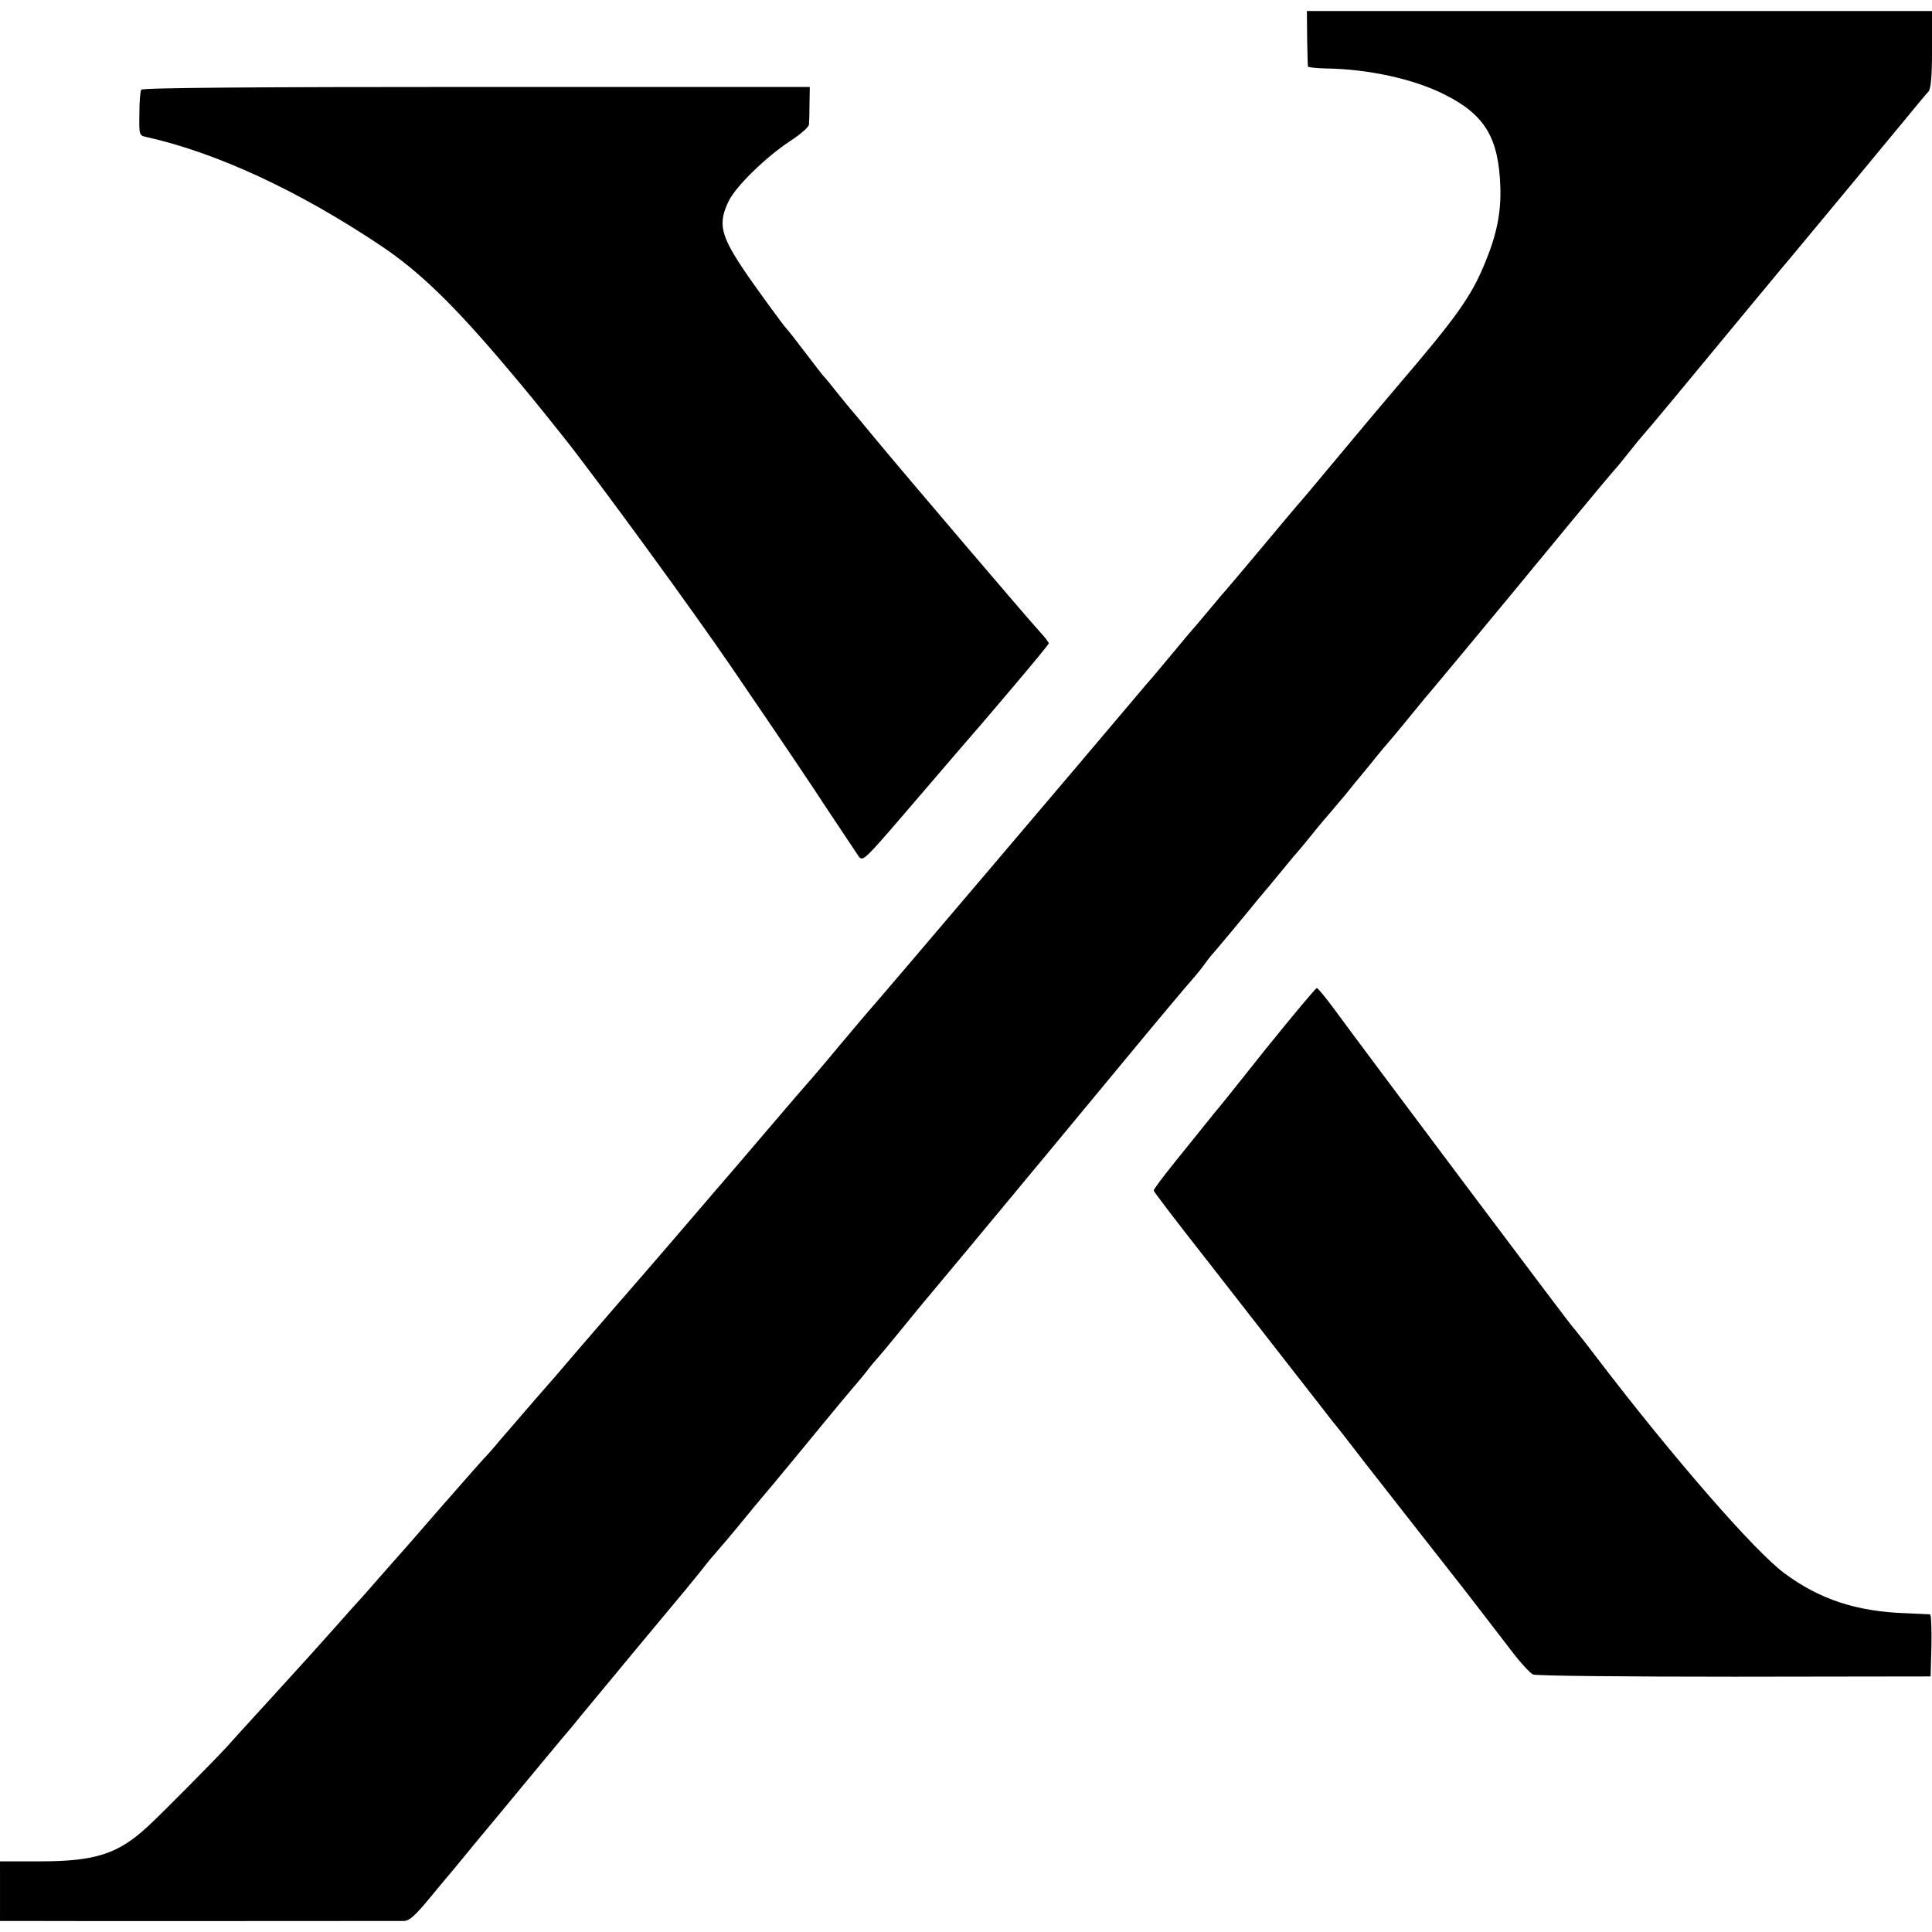
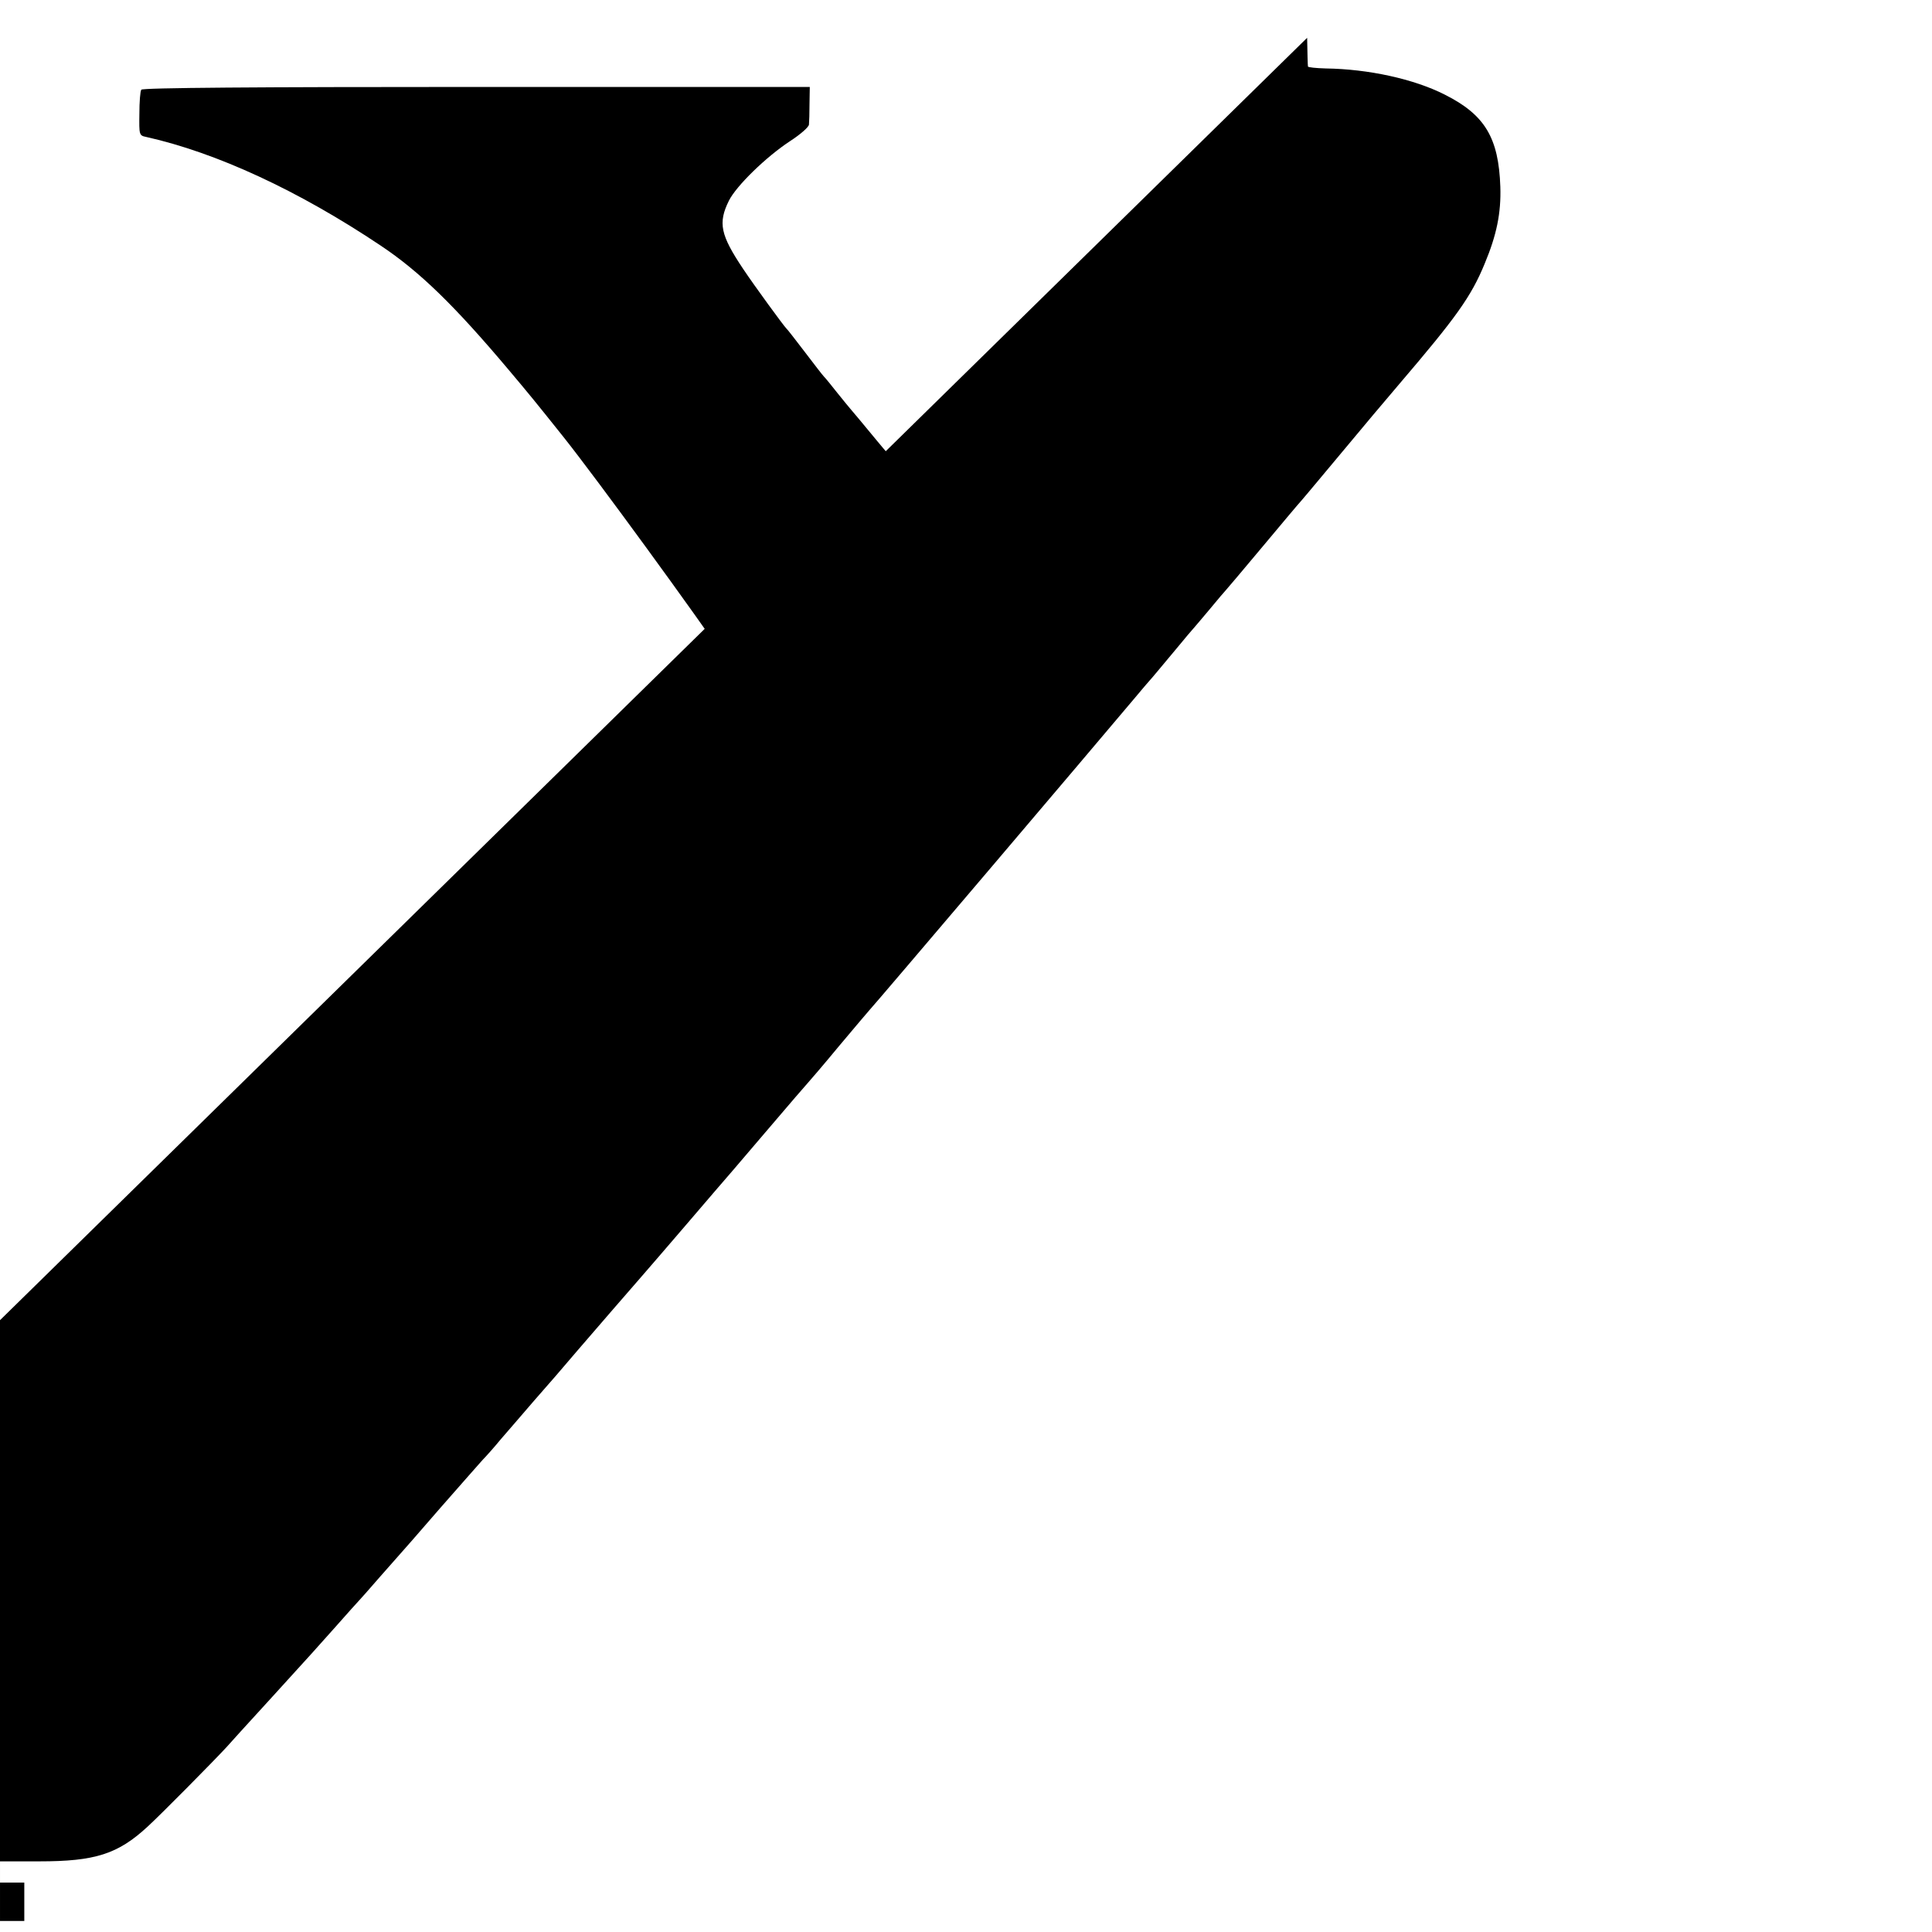
<svg xmlns="http://www.w3.org/2000/svg" version="1.0" width="700pt" height="700pt" viewBox="0 0 700 700" preserveAspectRatio="xMidYMid meet">
  <g transform="translate(0,700) scale(0.1,-0.1)" fill="#000000" stroke="none">
-     <path d="M4736 6863 c1 -54 2 -101 3 -104 0 -3 29 -6 64 -7 154 -2 320 -38 432 -95 145 -73 195 -156 201 -334 3 -94 -13 -174 -57 -279 -49 -119 -103 -194 -308 -434 -90 -106 -95 -112 -206 -245 -135 -162 -139 -166 -150 -179 -6 -6 -69 -81 -140 -166 -71 -85 -132 -157 -135 -160 -3 -3 -28 -32 -55 -65 -28 -33 -52 -62 -55 -65 -3 -3 -39 -45 -80 -95 -41 -49 -79 -95 -85 -101 -5 -6 -29 -33 -51 -60 -148 -176 -955 -1126 -964 -1134 -3 -3 -52 -61 -110 -130 -57 -69 -107 -127 -110 -130 -3 -3 -75 -86 -159 -185 -84 -99 -165 -193 -180 -210 -14 -16 -68 -79 -120 -140 -52 -60 -119 -139 -150 -174 -87 -100 -107 -123 -226 -261 -49 -58 -121 -141 -160 -185 -38 -44 -92 -107 -120 -139 -27 -33 -57 -66 -66 -75 -8 -9 -78 -88 -155 -176 -76 -88 -141 -162 -144 -165 -3 -3 -36 -41 -75 -85 -38 -44 -72 -82 -75 -85 -3 -3 -41 -45 -85 -95 -44 -49 -82 -92 -85 -95 -3 -3 -70 -77 -150 -165 -80 -87 -152 -167 -160 -176 -52 -56 -237 -243 -285 -287 -108 -100 -191 -126 -392 -126 l-143 0 0 -108 0 -108 88 0 c93 -1 1329 0 1374 0 21 0 40 17 94 82 38 46 76 92 86 103 9 11 44 54 78 95 34 41 70 84 79 95 9 11 50 60 91 110 41 49 82 99 91 110 10 11 34 41 55 66 22 25 55 65 75 90 20 24 109 132 198 239 89 107 170 204 179 215 9 11 35 43 57 70 21 28 42 52 45 55 4 4 73 85 115 137 6 7 16 19 22 27 7 8 40 48 74 88 33 40 68 82 77 93 9 11 59 72 111 135 52 63 97 117 100 120 3 3 24 28 46 55 21 28 42 52 45 55 3 3 37 43 75 90 38 47 77 94 86 105 21 25 278 333 328 394 20 24 70 85 112 135 42 50 176 213 299 361 123 149 230 276 237 283 7 8 26 30 41 50 15 21 29 39 32 42 5 4 128 152 170 204 8 10 20 23 25 30 6 6 30 36 55 66 25 30 49 60 55 66 5 6 26 30 45 54 19 24 52 64 74 89 21 25 48 57 60 71 11 14 50 62 86 105 35 44 67 82 70 85 3 3 37 43 75 90 38 47 77 94 87 105 17 20 199 239 270 325 114 139 362 439 381 460 13 14 41 48 62 75 22 28 42 52 45 55 3 3 60 70 126 150 166 201 365 441 385 465 10 11 90 108 179 215 89 107 169 204 178 215 9 11 48 58 87 105 38 47 75 91 82 98 9 10 13 54 13 153 l0 139 -1133 0 -1132 0 1 -97z" />
+     <path d="M4736 6863 c1 -54 2 -101 3 -104 0 -3 29 -6 64 -7 154 -2 320 -38 432 -95 145 -73 195 -156 201 -334 3 -94 -13 -174 -57 -279 -49 -119 -103 -194 -308 -434 -90 -106 -95 -112 -206 -245 -135 -162 -139 -166 -150 -179 -6 -6 -69 -81 -140 -166 -71 -85 -132 -157 -135 -160 -3 -3 -28 -32 -55 -65 -28 -33 -52 -62 -55 -65 -3 -3 -39 -45 -80 -95 -41 -49 -79 -95 -85 -101 -5 -6 -29 -33 -51 -60 -148 -176 -955 -1126 -964 -1134 -3 -3 -52 -61 -110 -130 -57 -69 -107 -127 -110 -130 -3 -3 -75 -86 -159 -185 -84 -99 -165 -193 -180 -210 -14 -16 -68 -79 -120 -140 -52 -60 -119 -139 -150 -174 -87 -100 -107 -123 -226 -261 -49 -58 -121 -141 -160 -185 -38 -44 -92 -107 -120 -139 -27 -33 -57 -66 -66 -75 -8 -9 -78 -88 -155 -176 -76 -88 -141 -162 -144 -165 -3 -3 -36 -41 -75 -85 -38 -44 -72 -82 -75 -85 -3 -3 -41 -45 -85 -95 -44 -49 -82 -92 -85 -95 -3 -3 -70 -77 -150 -165 -80 -87 -152 -167 -160 -176 -52 -56 -237 -243 -285 -287 -108 -100 -191 -126 -392 -126 l-143 0 0 -108 0 -108 88 0 l0 139 -1133 0 -1132 0 1 -97z" />
    <path d="M512 6675 c-4 -5 -7 -45 -7 -88 -1 -75 -1 -78 24 -83 255 -57 552 -194 852 -395 139 -93 265 -215 462 -449 75 -89 93 -111 200 -245 123 -155 473 -635 607 -832 200 -293 280 -412 356 -528 51 -77 99 -149 106 -159 14 -18 24 -8 164 155 82 96 161 187 175 204 131 150 349 408 349 414 0 3 -13 21 -29 38 -53 58 -494 576 -591 693 -52 63 -97 117 -100 120 -3 3 -23 28 -45 55 -22 28 -44 55 -50 61 -6 6 -37 47 -70 90 -33 43 -62 81 -66 84 -10 10 -116 155 -156 215 -83 124 -92 167 -52 248 27 54 135 159 222 216 37 24 68 51 68 60 1 9 2 43 2 76 l1 60 -1208 0 c-795 0 -1210 -3 -1214 -10z" />
-     <path d="M4589 3203 c-95 -120 -181 -227 -191 -238 -14 -17 -106 -132 -141 -175 -52 -65 -77 -99 -77 -104 0 -3 82 -111 182 -238 100 -128 245 -314 322 -413 77 -99 144 -184 148 -190 5 -5 16 -20 26 -32 9 -12 50 -64 89 -115 84 -108 272 -347 311 -397 39 -49 142 -183 215 -278 34 -45 71 -86 82 -90 11 -5 340 -8 730 -8 l710 1 3 112 c1 62 -1 112 -5 113 -4 0 -44 2 -88 4 -178 6 -312 50 -440 145 -108 80 -403 419 -675 775 -46 61 -87 112 -90 115 -10 9 -734 974 -869 1158 -29 39 -56 72 -60 72 -4 0 -86 -98 -182 -217z" />
  </g>
</svg>